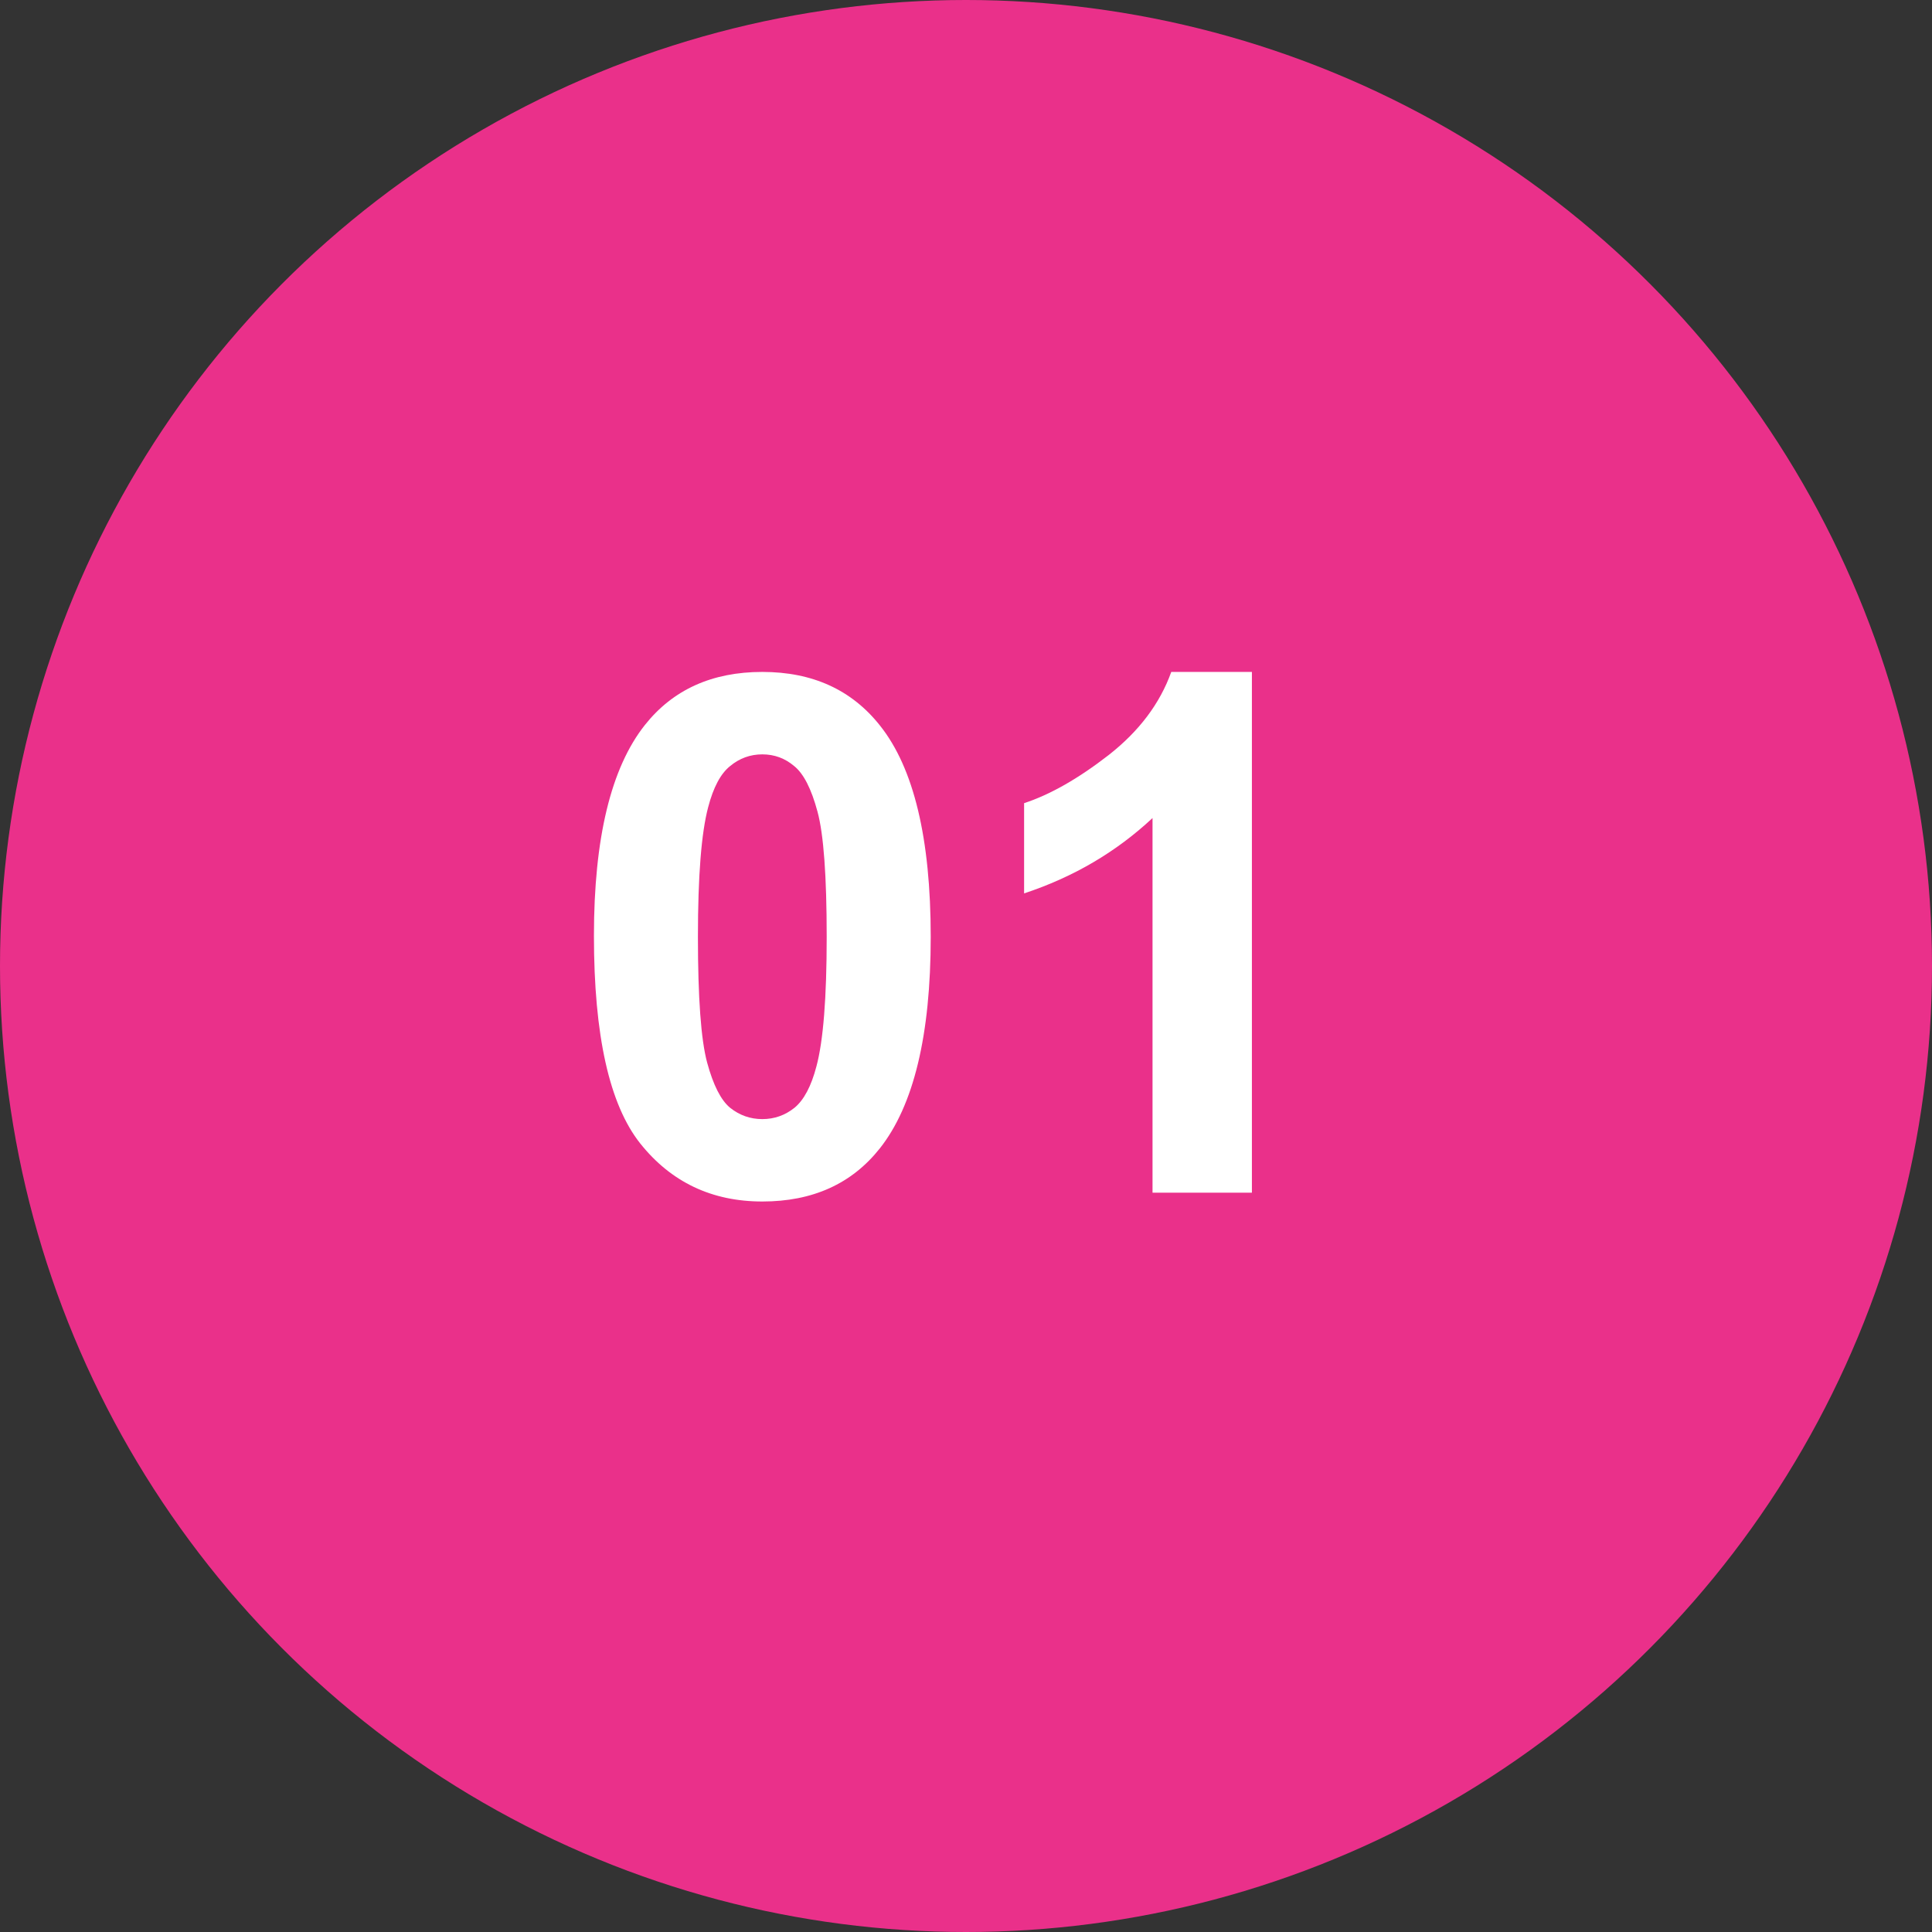
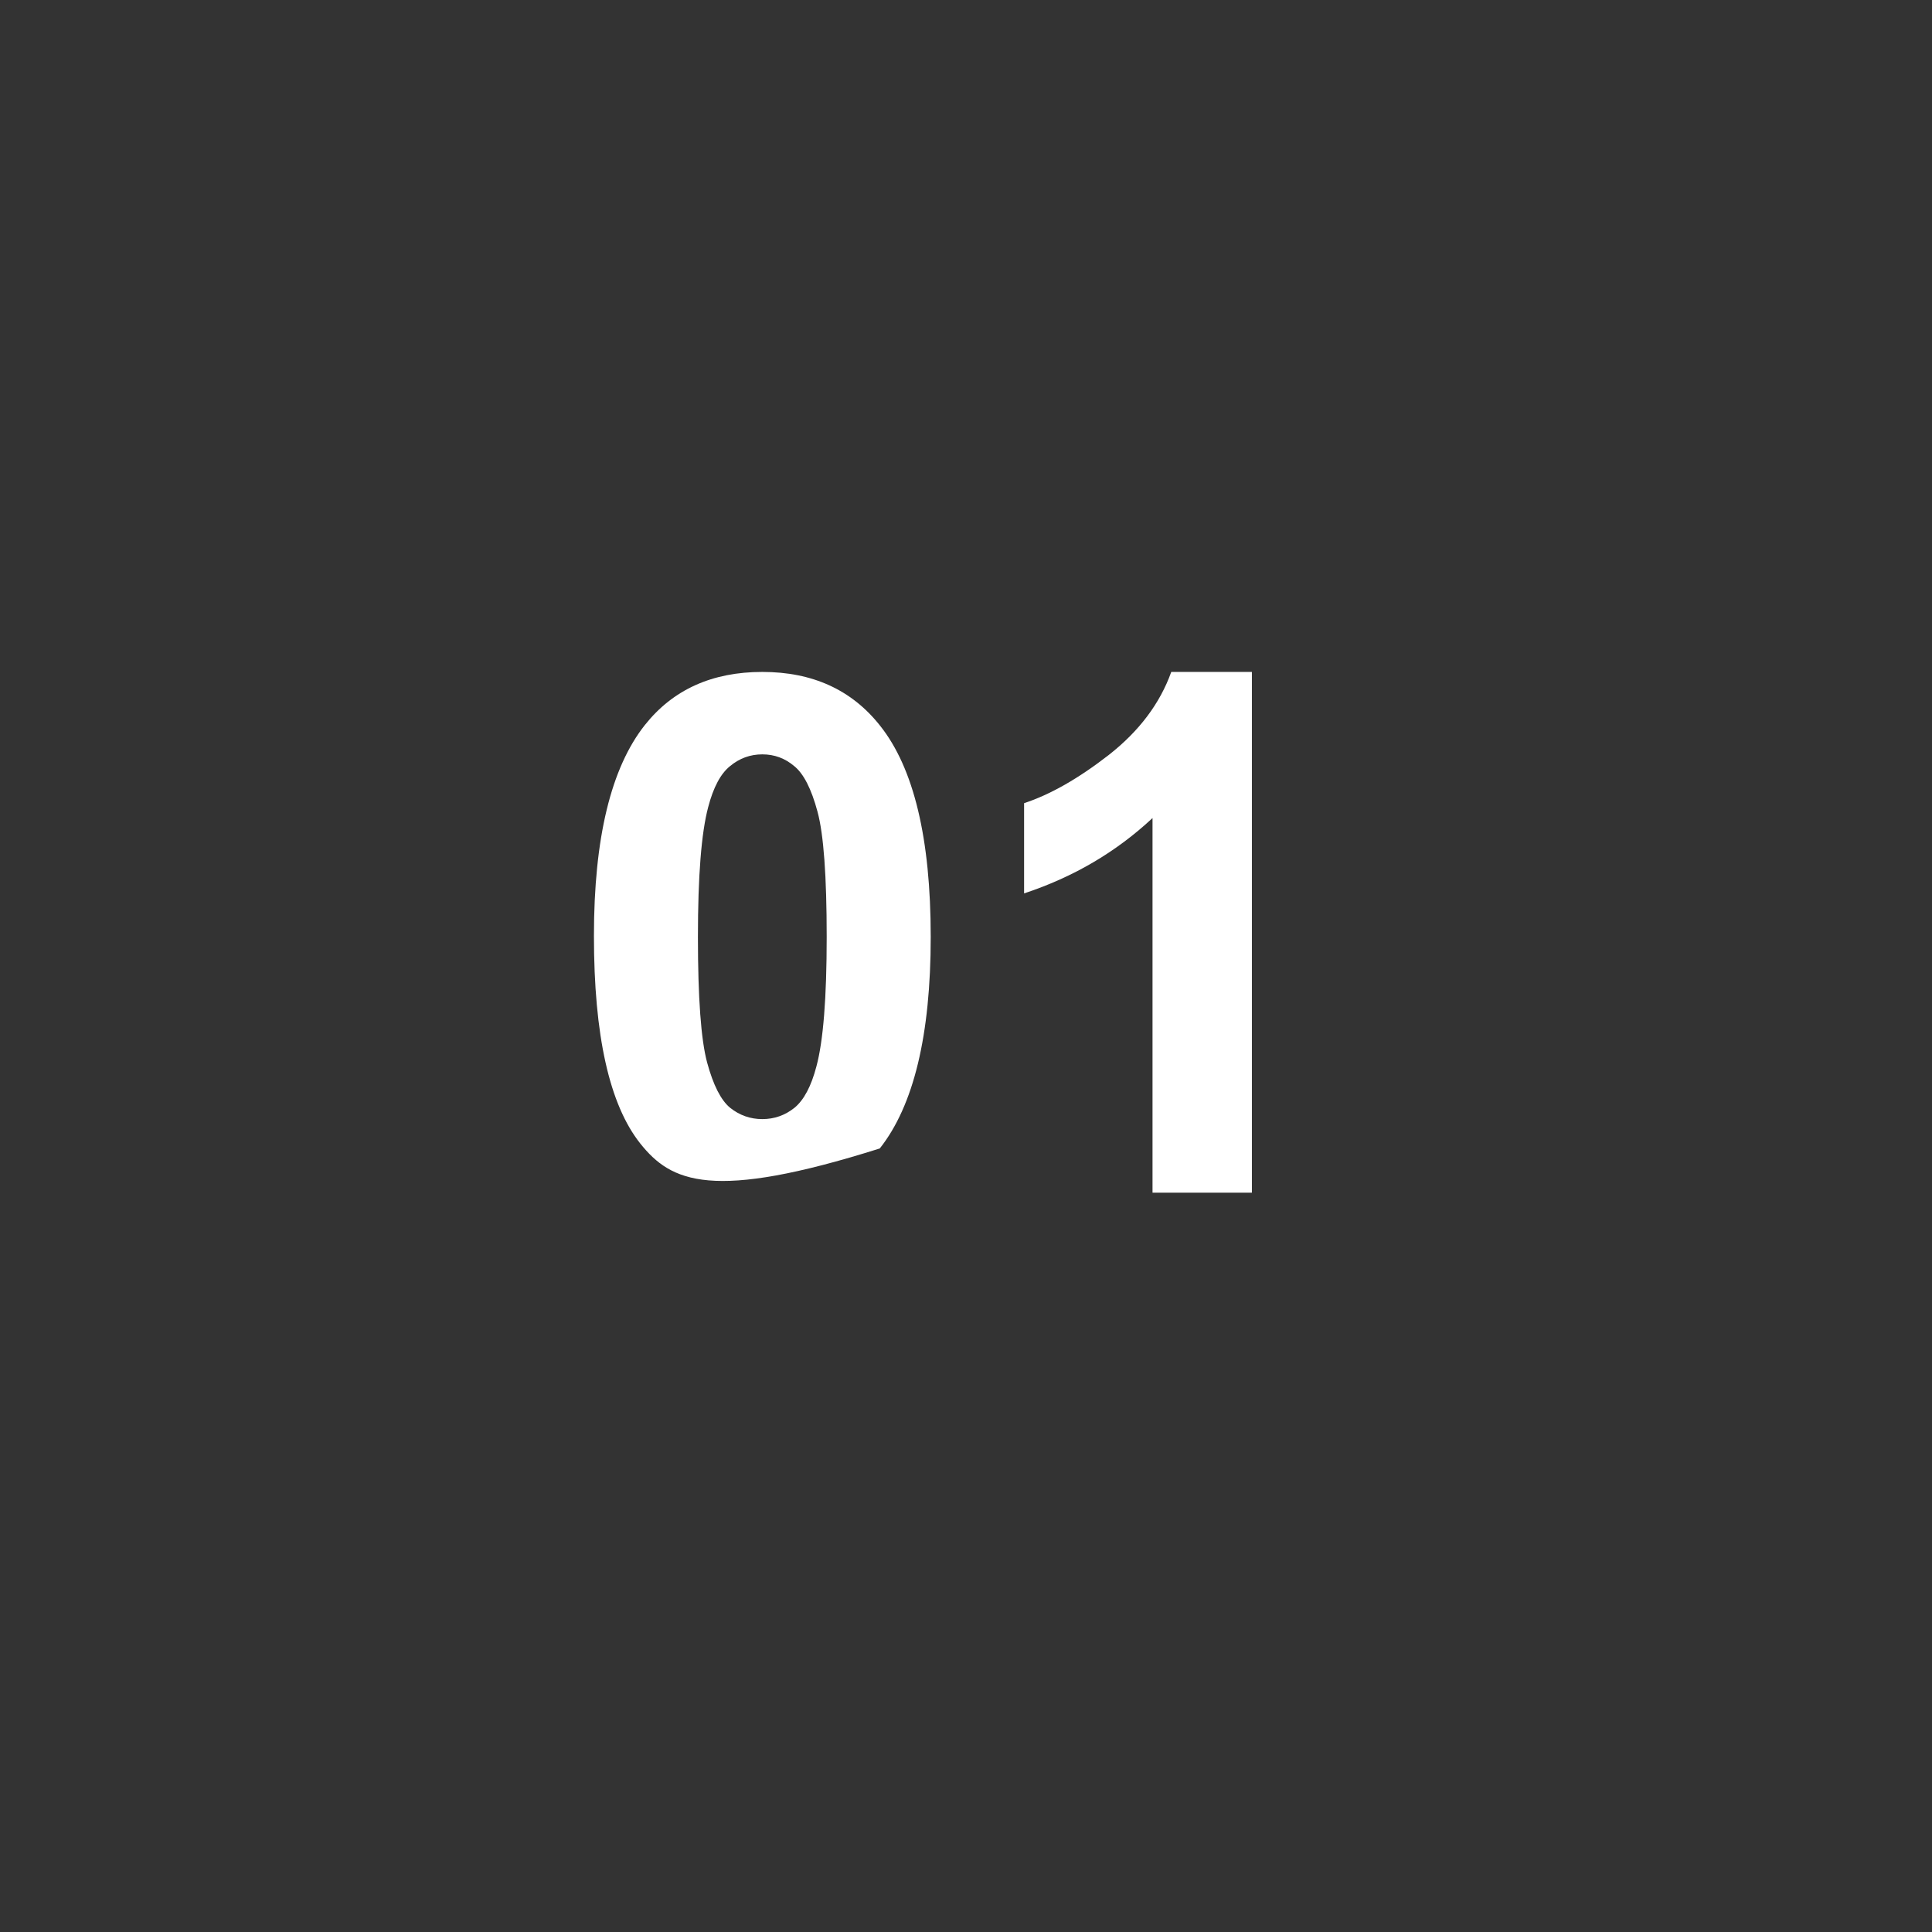
<svg xmlns="http://www.w3.org/2000/svg" width="57" height="57" viewBox="0 0 57 57" fill="none">
  <rect x="0" y="0" width="57" height="57" fill="#333333" stroke="none" />
-   <circle cx="28.5" cy="28.5" r="28.5" fill="#EA308A" />
-   <path d="M22.491 19.824C23.973 19.824 25.131 20.353 25.966 21.411C26.961 22.663 27.459 24.74 27.459 27.642C27.459 30.536 26.958 32.617 25.956 33.883C25.128 34.927 23.973 35.448 22.491 35.448C21.002 35.448 19.801 34.878 18.89 33.737C17.978 32.589 17.523 30.547 17.523 27.61C17.523 24.73 18.024 22.656 19.026 21.39C19.854 20.346 21.009 19.824 22.491 19.824ZM22.491 22.256C22.136 22.256 21.819 22.371 21.541 22.601C21.262 22.823 21.047 23.227 20.894 23.811C20.692 24.57 20.591 25.846 20.591 27.642C20.591 29.437 20.681 30.672 20.862 31.347C21.043 32.015 21.27 32.46 21.541 32.683C21.819 32.905 22.136 33.017 22.491 33.017C22.846 33.017 23.162 32.905 23.44 32.683C23.719 32.453 23.934 32.046 24.087 31.462C24.289 30.71 24.39 29.437 24.39 27.642C24.39 25.846 24.3 24.615 24.119 23.947C23.938 23.272 23.708 22.823 23.43 22.601C23.159 22.371 22.846 22.256 22.491 22.256ZM36.935 35.188H34.003V24.135C32.931 25.137 31.668 25.878 30.214 26.358V23.696C30.979 23.446 31.811 22.973 32.708 22.277C33.606 21.574 34.222 20.757 34.556 19.824H36.935V35.188Z" fill="white" />
+   <path d="M22.491 19.824C23.973 19.824 25.131 20.353 25.966 21.411C26.961 22.663 27.459 24.74 27.459 27.642C27.459 30.536 26.958 32.617 25.956 33.883C21.002 35.448 19.801 34.878 18.89 33.737C17.978 32.589 17.523 30.547 17.523 27.61C17.523 24.73 18.024 22.656 19.026 21.39C19.854 20.346 21.009 19.824 22.491 19.824ZM22.491 22.256C22.136 22.256 21.819 22.371 21.541 22.601C21.262 22.823 21.047 23.227 20.894 23.811C20.692 24.57 20.591 25.846 20.591 27.642C20.591 29.437 20.681 30.672 20.862 31.347C21.043 32.015 21.27 32.46 21.541 32.683C21.819 32.905 22.136 33.017 22.491 33.017C22.846 33.017 23.162 32.905 23.44 32.683C23.719 32.453 23.934 32.046 24.087 31.462C24.289 30.71 24.39 29.437 24.39 27.642C24.39 25.846 24.3 24.615 24.119 23.947C23.938 23.272 23.708 22.823 23.43 22.601C23.159 22.371 22.846 22.256 22.491 22.256ZM36.935 35.188H34.003V24.135C32.931 25.137 31.668 25.878 30.214 26.358V23.696C30.979 23.446 31.811 22.973 32.708 22.277C33.606 21.574 34.222 20.757 34.556 19.824H36.935V35.188Z" fill="white" />
</svg>